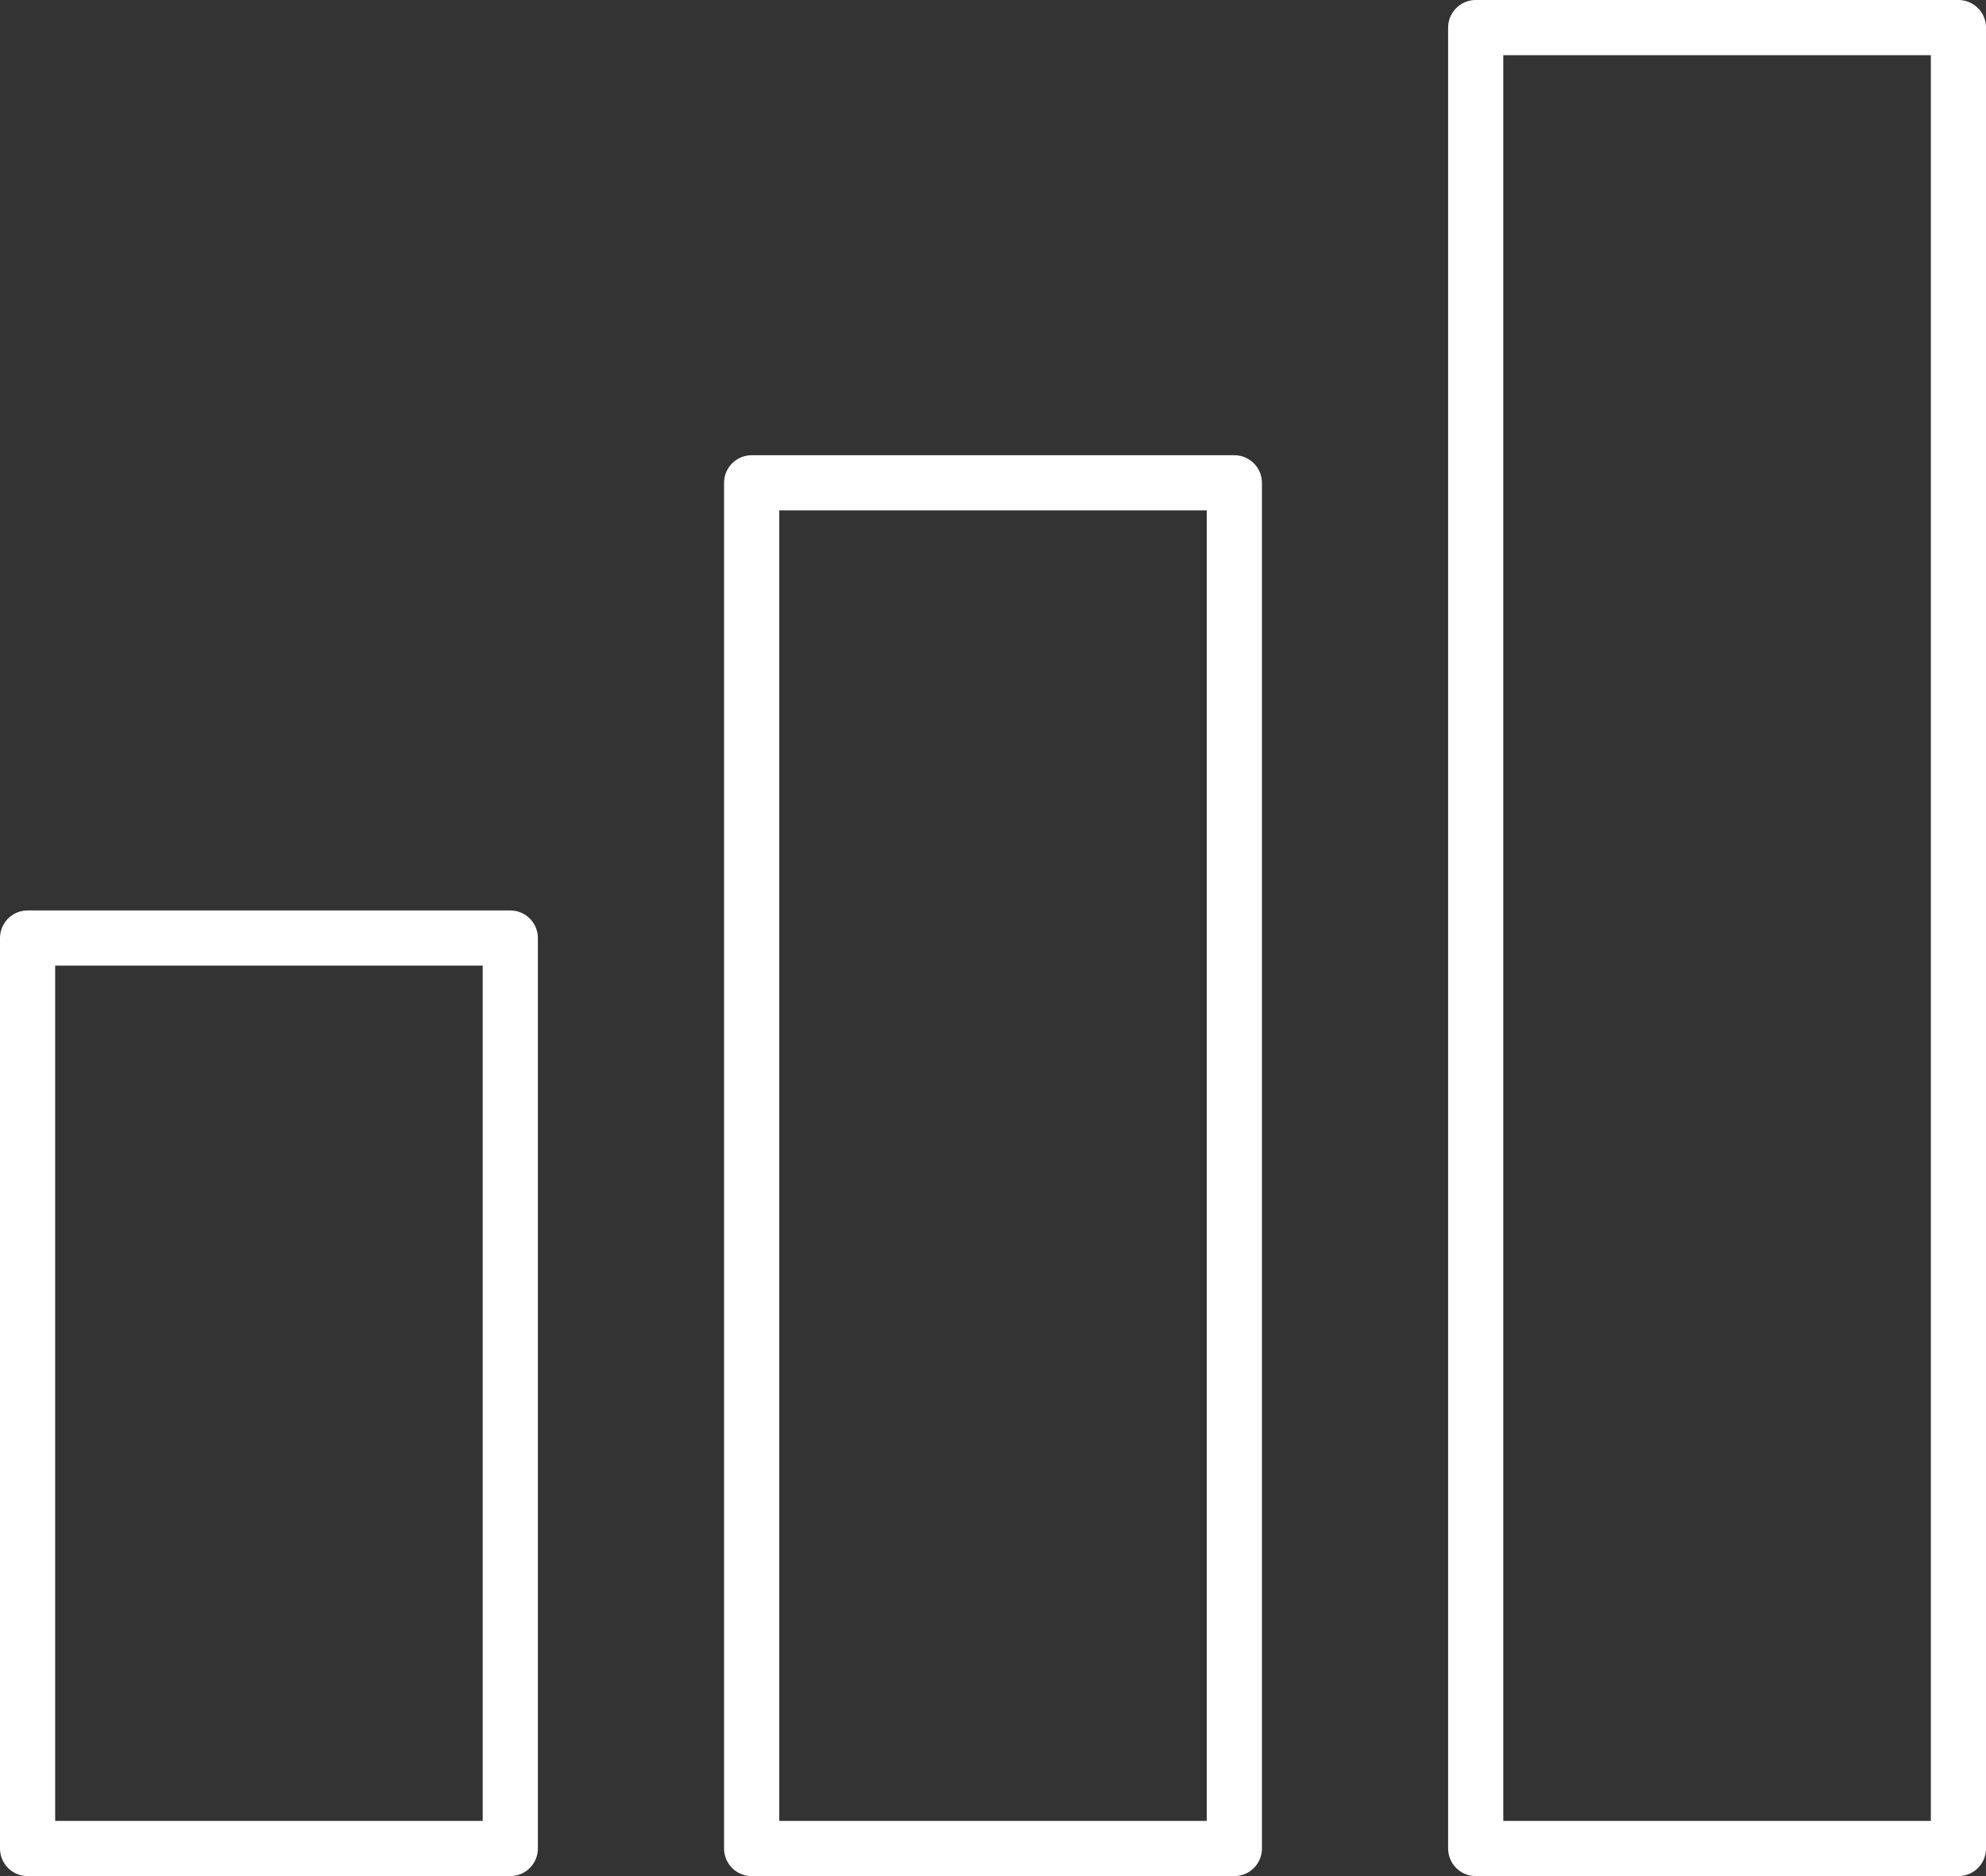
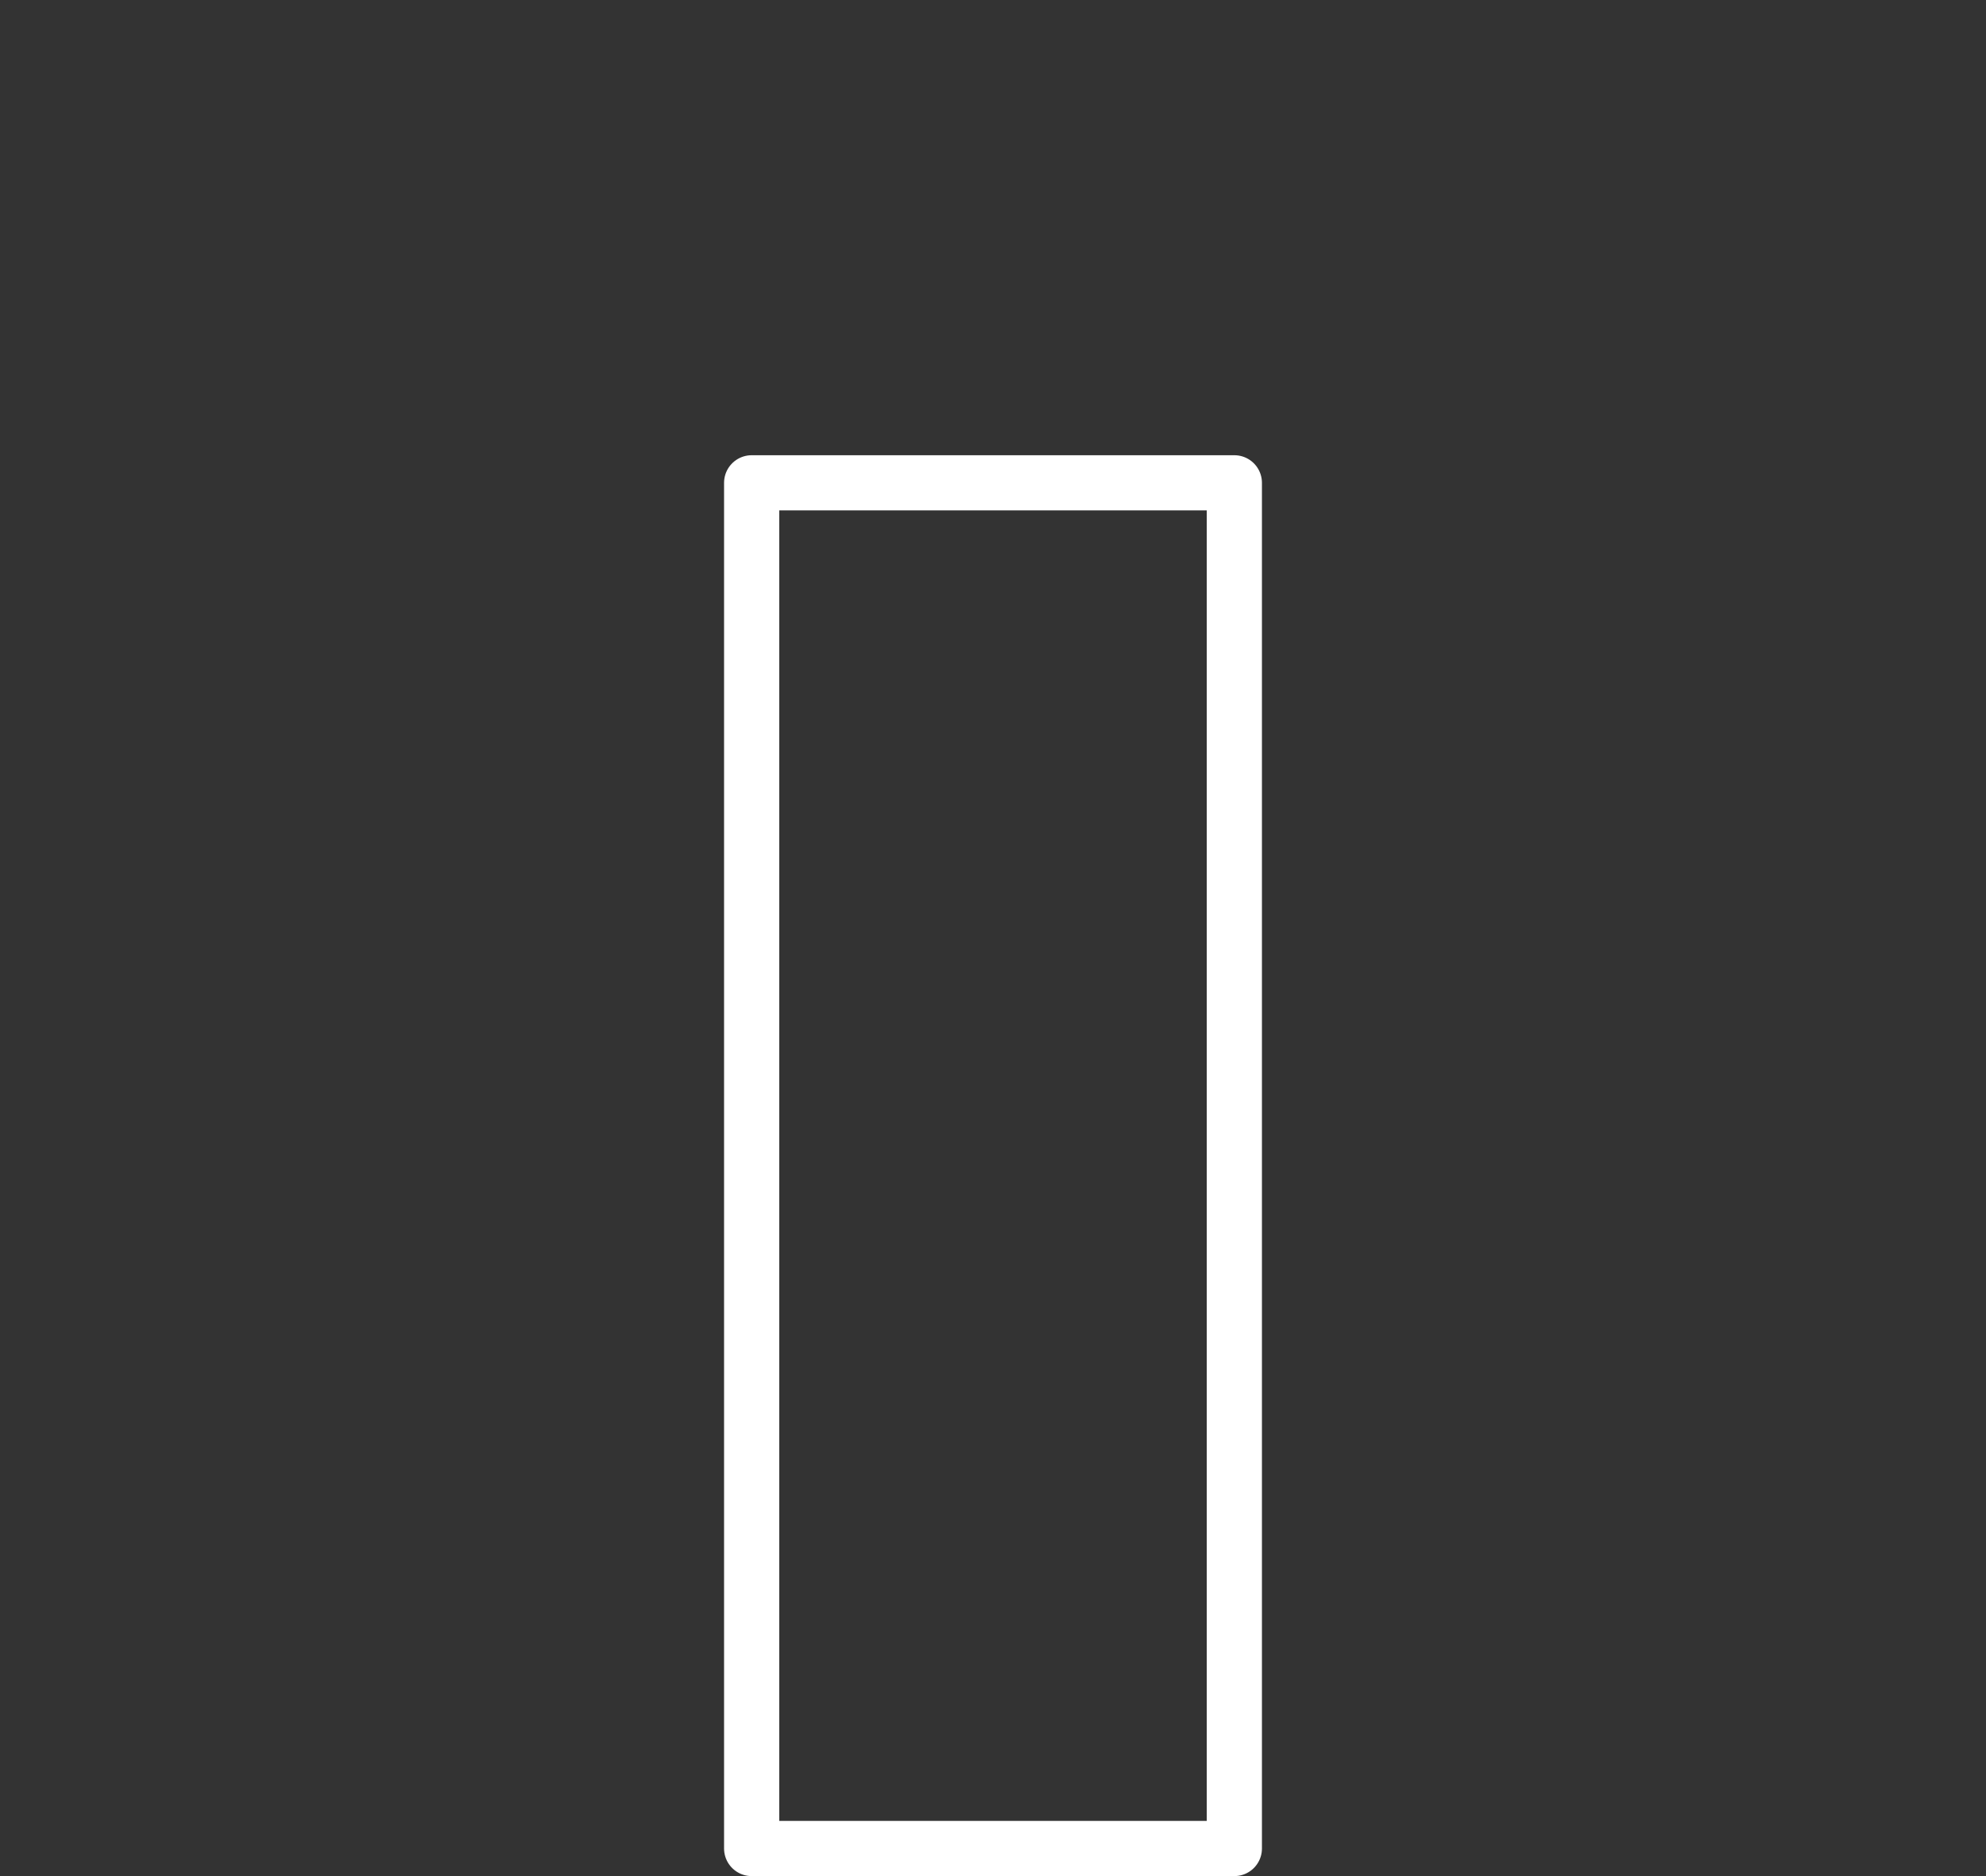
<svg xmlns="http://www.w3.org/2000/svg" viewBox="0 0 72 68">
  <rect x="0" y="0" width="72" height="68" fill="#333333" stroke="none" />
  <defs>
    <style>.cls-1{fill:none;stroke:#fff;stroke-linecap:round;stroke-linejoin:round;stroke-width:2px;}</style>
  </defs>
  <title>Zasób 2</title>
  <g id="Warstwa_2" data-name="Warstwa 2">
    <g id="Layer_3_copy_10" data-name="Layer 3 copy 10">
-       <rect class="cls-1" x="1" y="34" width="17.5" height="33" />
      <rect class="cls-1" x="27.25" y="17.5" width="17.5" height="49.5" />
-       <rect class="cls-1" x="53.5" y="1" width="17.5" height="66" />
    </g>
  </g>
</svg>